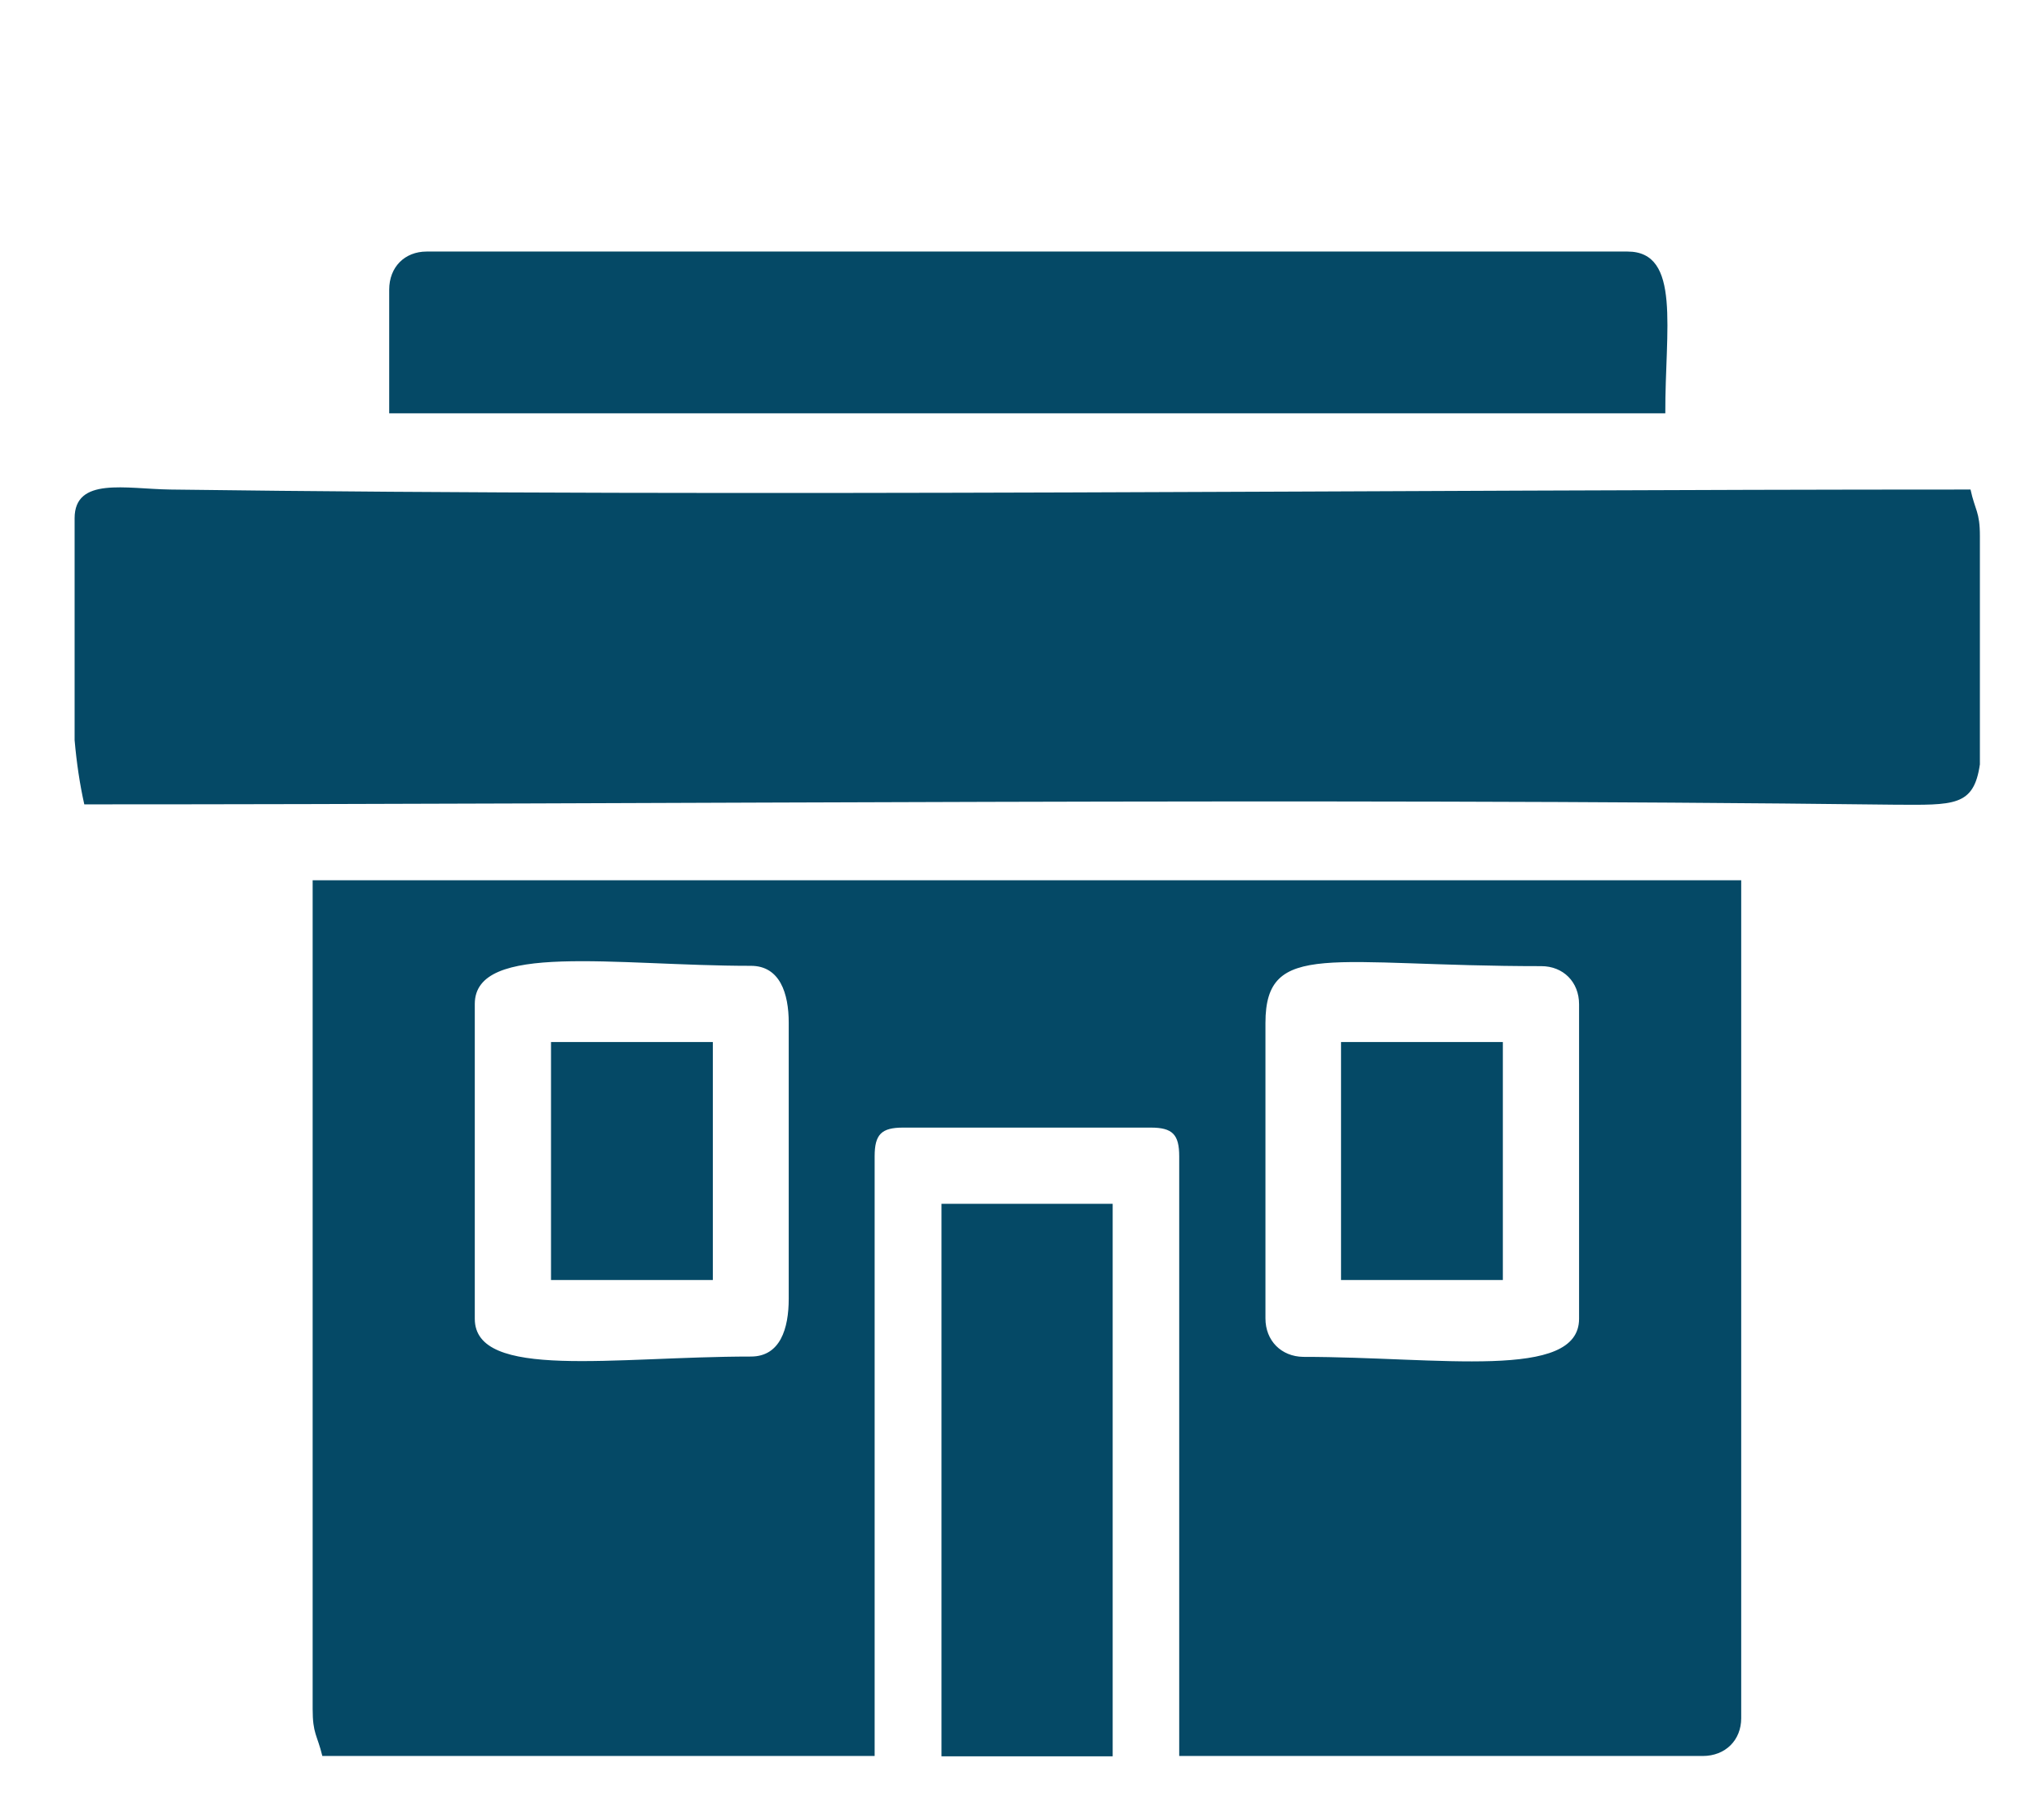
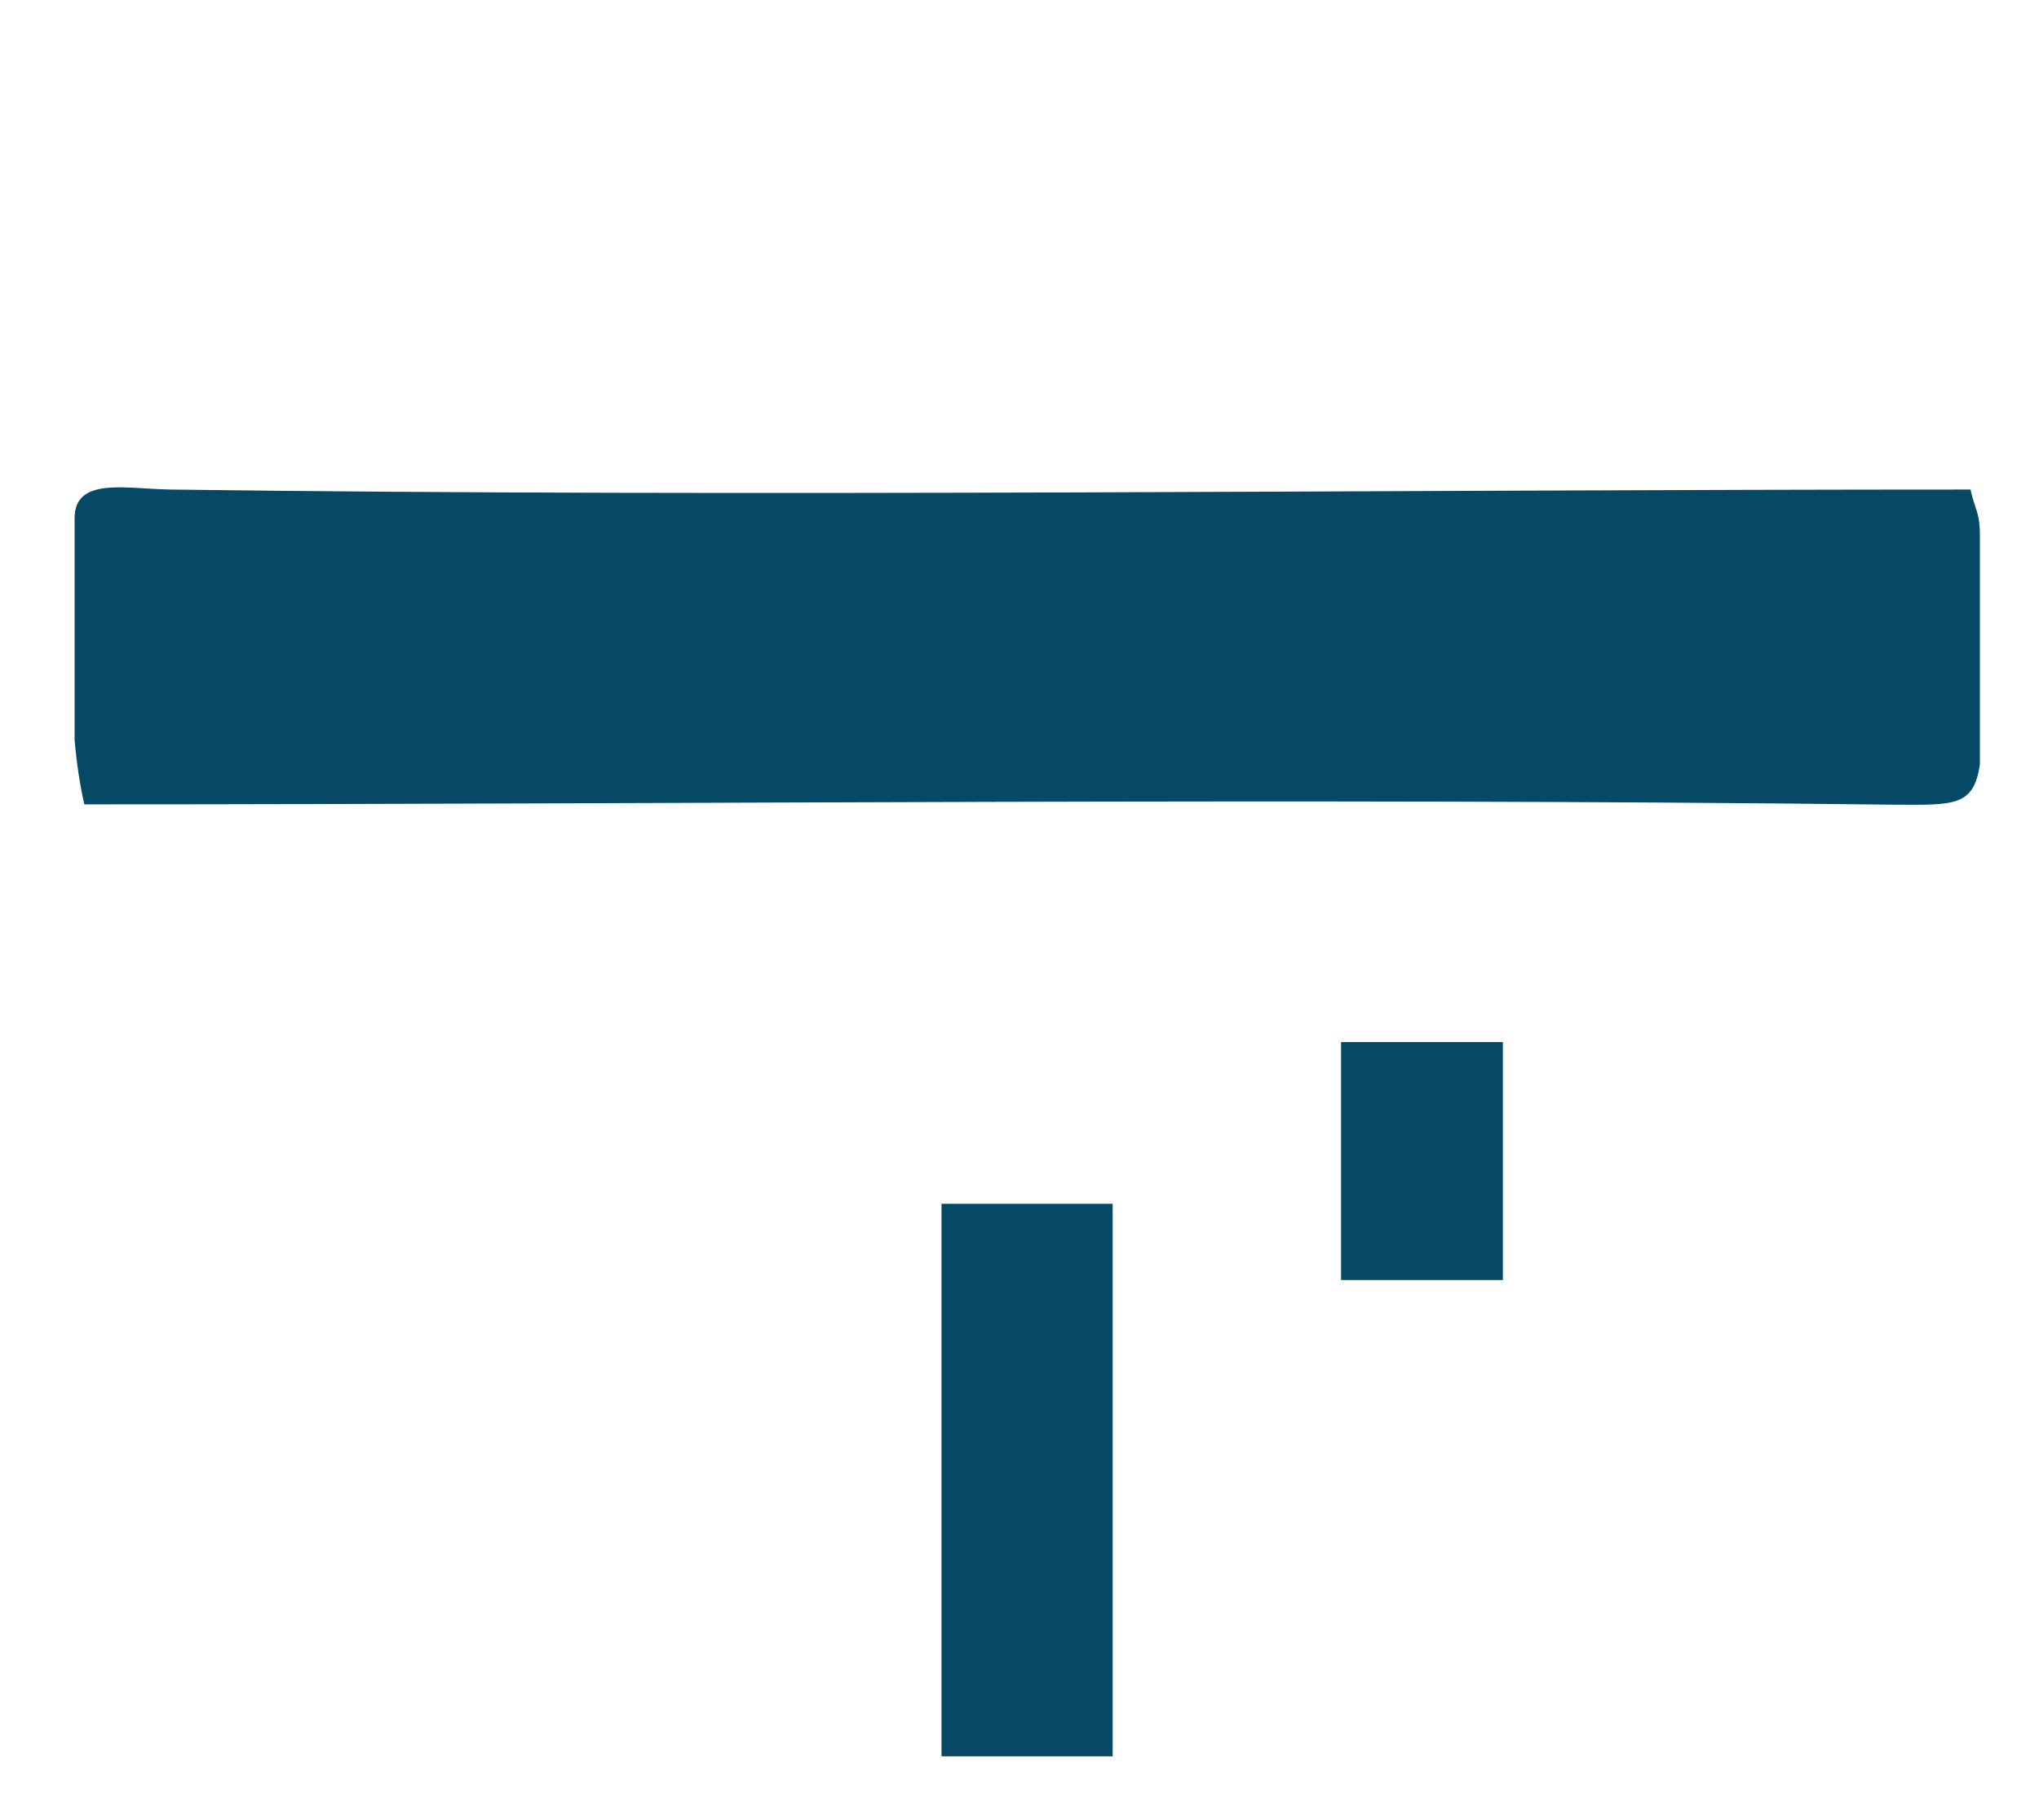
<svg xmlns="http://www.w3.org/2000/svg" version="1.1" id="Layer_1" x="0px" y="0px" width="6.313px" height="5.636px" viewBox="-0.223 -0.764 6.313 5.636" enable-background="new -0.223 -0.764 6.313 5.636" xml:space="preserve">
  <g>
-     <path fill="#054966" d="M0.745,4.528c0,0.078,0.014,0.08,0.03,0.146h1.71V2.817c0-0.068,0.021-0.089,0.088-0.089H3.34   c0.067,0,0.088,0.021,0.088,0.089v1.857h1.621c0.07,0,0.119-0.049,0.119-0.117V1.962H0.745V4.528z M2.102,3.437   c-0.424,0-0.855,0.074-0.855-0.117V2.345c0-0.193,0.432-0.118,0.855-0.118c0.09,0,0.117,0.086,0.117,0.176v0.855   C2.219,3.35,2.193,3.437,2.102,3.437z M3.695,3.319V2.404c0-0.259,0.204-0.176,0.854-0.176c0.068,0,0.117,0.049,0.117,0.118v0.974   c0,0.192-0.432,0.118-0.854,0.118C3.744,3.437,3.695,3.388,3.695,3.319z" />
    <path fill="#054966" d="M0.008,0.841v0.02v0.667c0.006,0.069,0.016,0.137,0.03,0.199c1.831,0,3.776-0.021,5.604,0.001   c0.185,0.001,0.246,0.006,0.265-0.125V0.899V0.896c0-0.076-0.015-0.079-0.029-0.144c-1.808,0-3.771,0.024-5.574,0   C0.166,0.75,0.008,0.712,0.008,0.841" />
-     <path fill="#054966" d="M0.982,0.133v0.383h3.951c-0.001-0.259,0.05-0.501-0.117-0.501H1.098C1.03,0.015,0.982,0.063,0.982,0.133" />
    <rect x="2.692" y="2.964" fill="#054966" width="0.53" height="1.711" />
-     <rect x="1.483" y="2.463" fill="#054966" width="0.501" height="0.737" />
    <rect x="3.929" y="2.463" fill="#054966" width="0.501" height="0.737" />
  </g>
</svg>